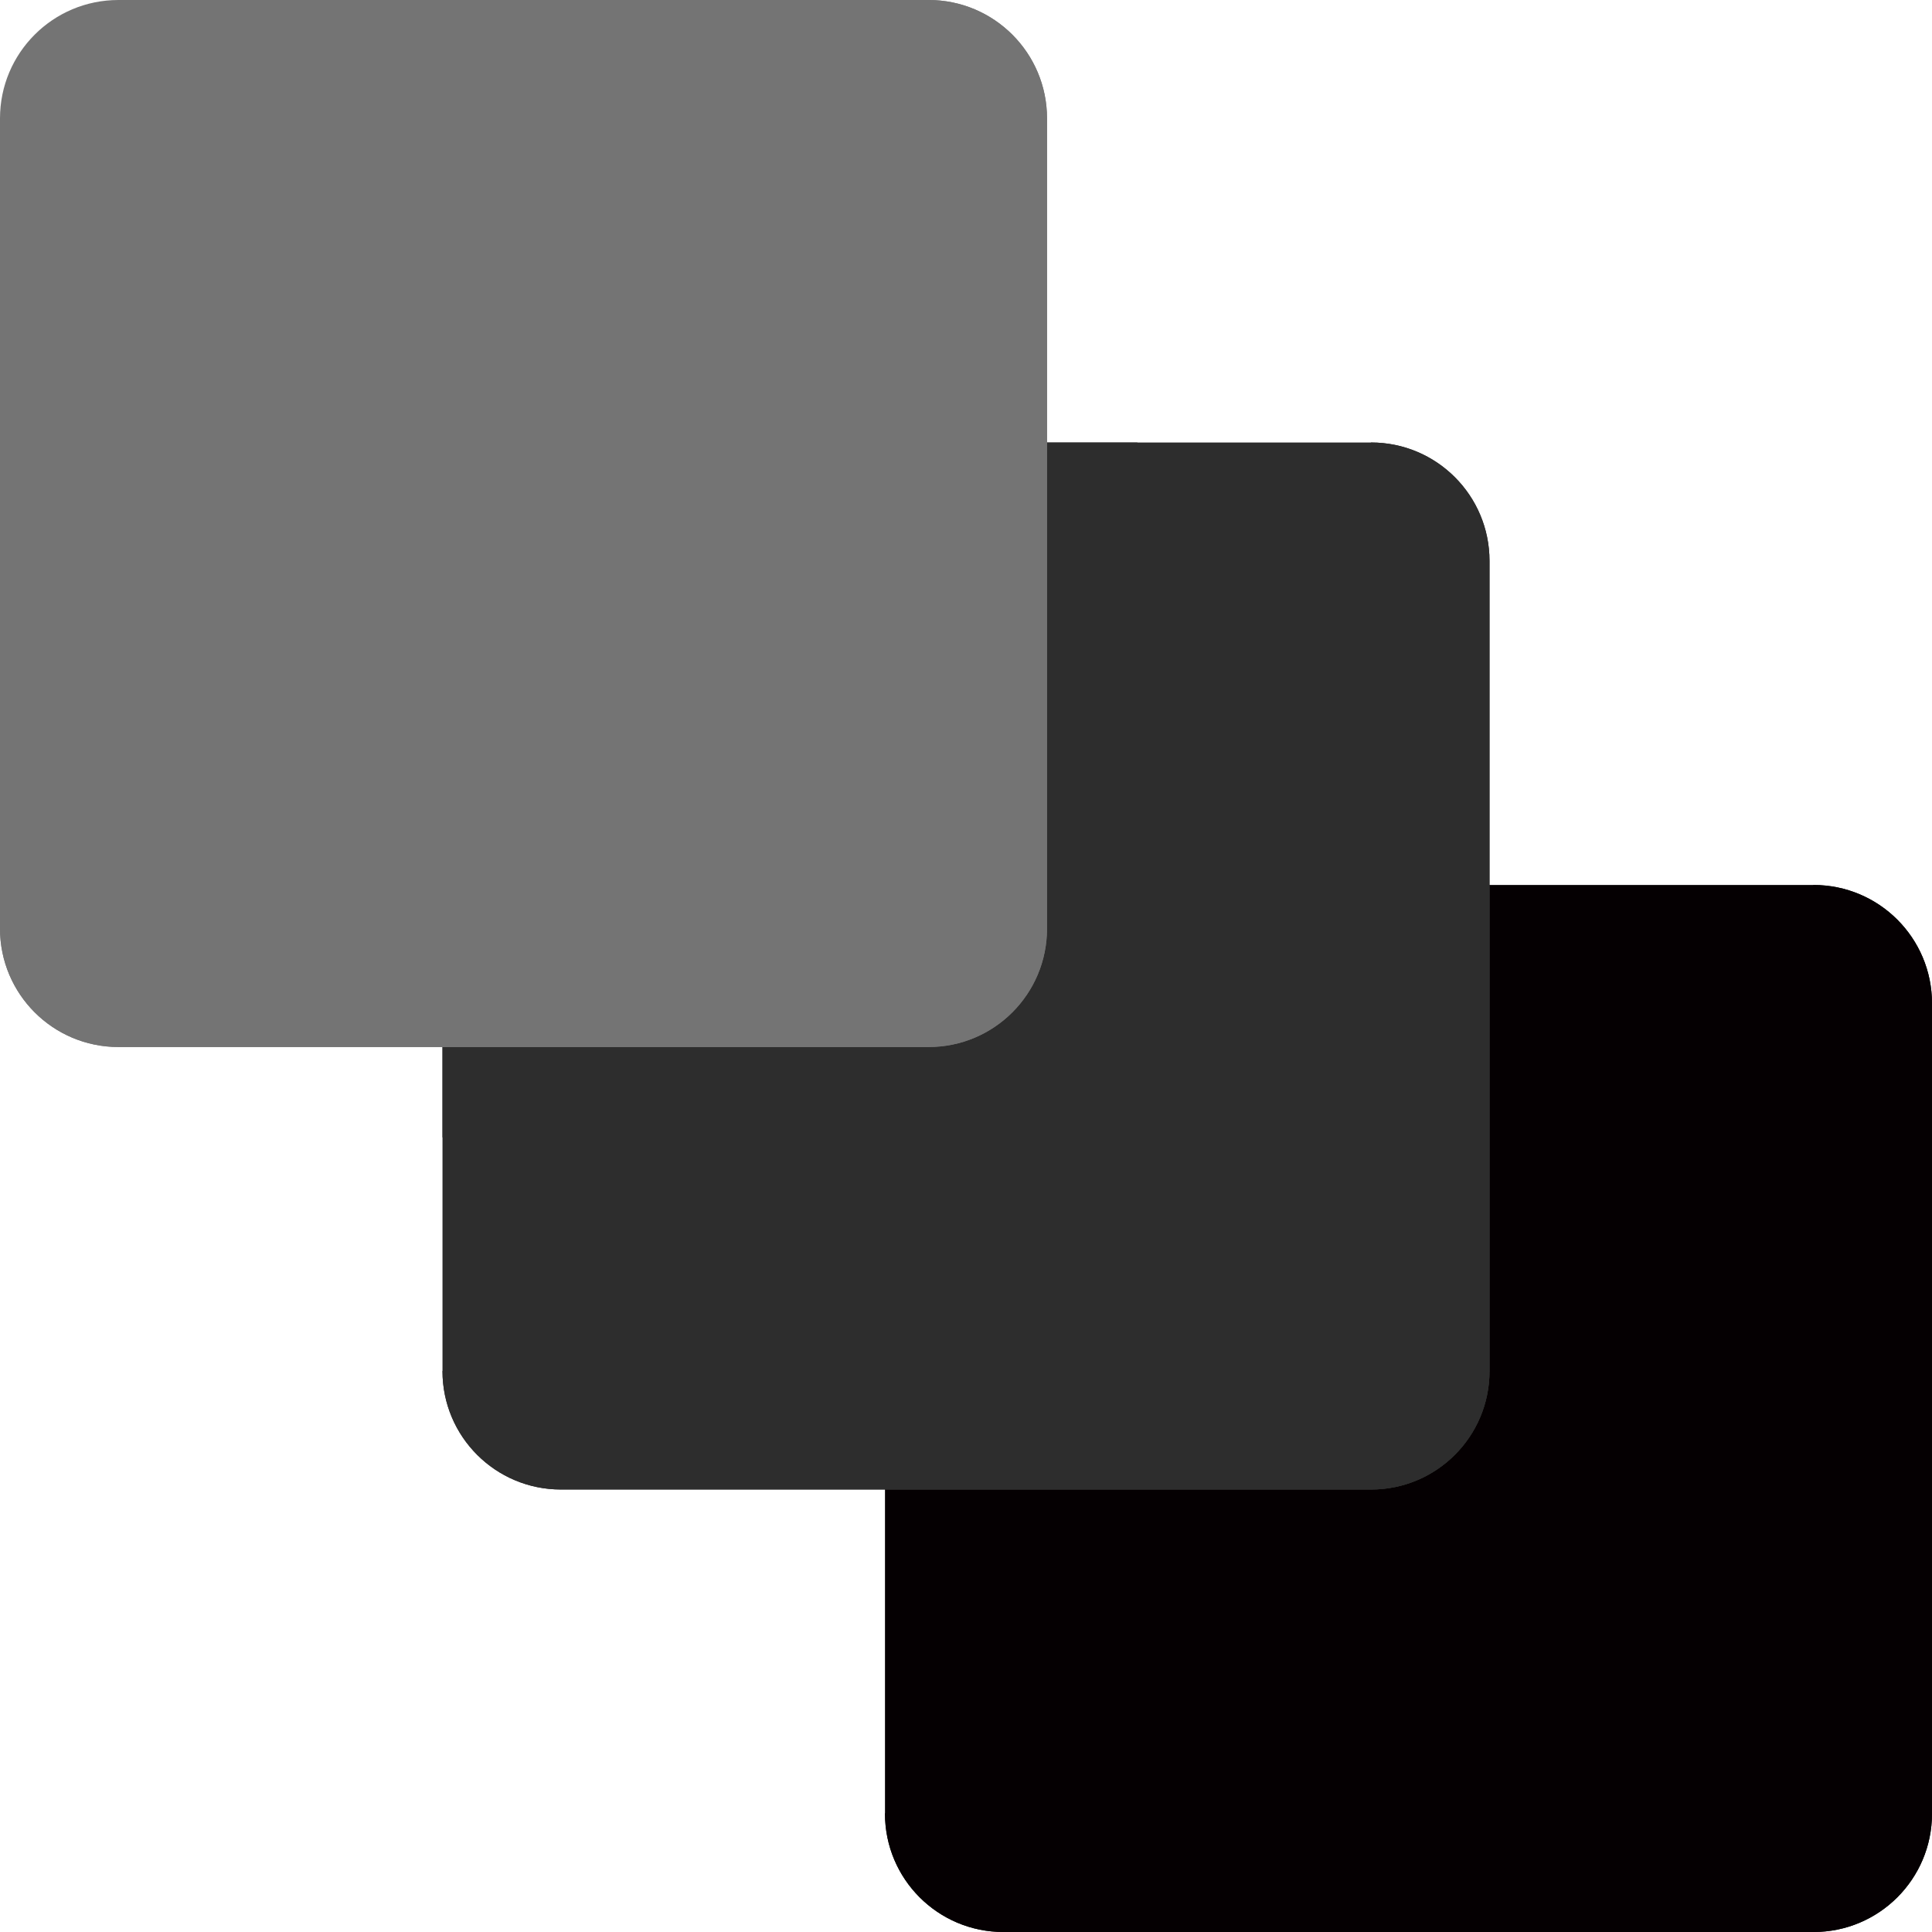
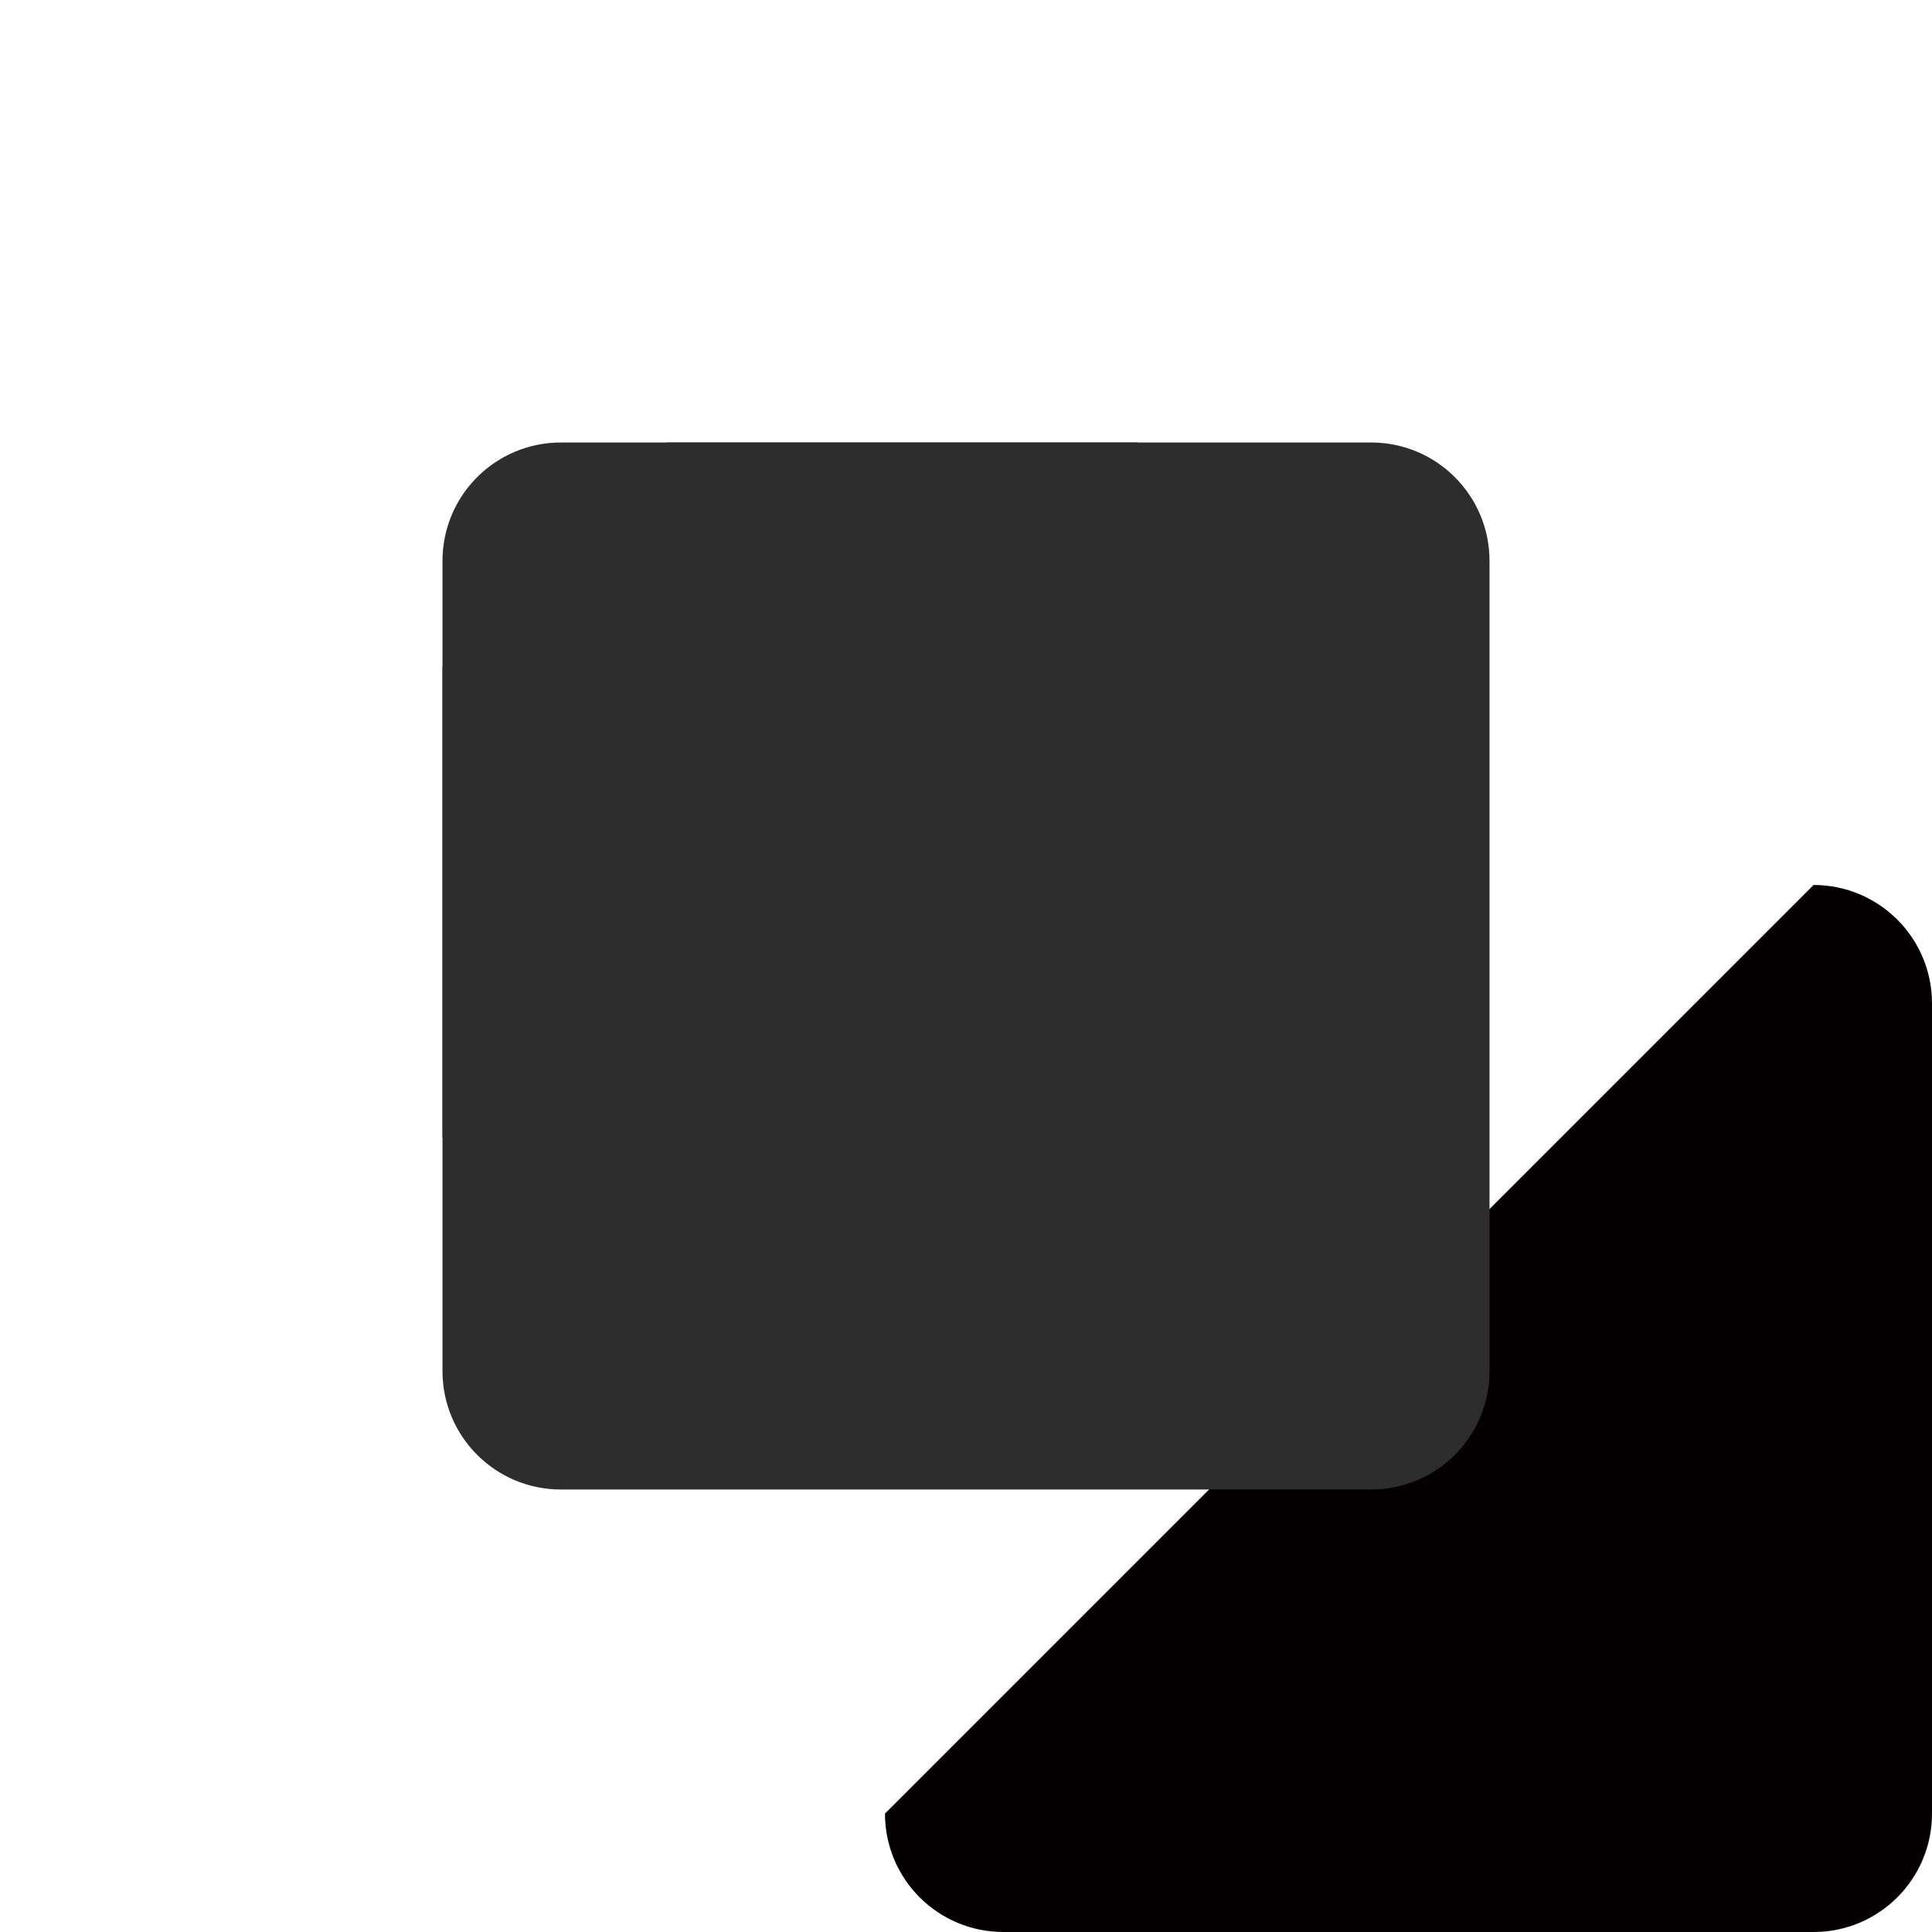
<svg xmlns="http://www.w3.org/2000/svg" version="1.1" id="Layer_1" x="0px" y="0px" viewBox="0 0 496 496" style="enable-background:new 0 0 496 496;" xml:space="preserve">
  <style type="text/css">
	.st0{fill:#050002;}
	.st1{fill:#2D2D2D;}
	.st2{fill:#747474;}
</style>
-   <path class="st0" d="M496,465.6c0,16.8-13.6,30.4-30.4,30.4h-208c-16.8,0-30.4-13.6-30.4-30.4v-208c0-16.8,13.6-30.4,30.4-30.4h208  c16.8,0,30.4,13.6,30.4,30.4V465.6z" />
  <path class="st0" d="M465.6,227.2c16.8,0,30.4,13.6,30.4,30.4v208c0,16.8-13.6,30.4-30.4,30.4h-208c-16.8,0-30.4-13.6-30.4-30.4" />
  <path class="st1" d="M382.4,352c0,16.8-13.6,30.4-30.4,30.4H144c-16.8,0-30.4-13.6-30.4-30.4V144c0-16.8,13.6-30.4,30.4-30.4h208  c16.8,0,30.4,13.6,30.4,30.4V352z" />
  <g>
    <path class="st1" d="M171.2,113.6l-57.6,57.6V292h148c16.8,0,30.4-13.6,30.4-30.4v-148C292,113.6,171.2,113.6,171.2,113.6z" />
-     <path class="st1" d="M352,113.6c16.8,0,30.4,13.6,30.4,30.4v208c0,16.8-13.6,30.4-30.4,30.4H144c-16.8,0-30.4-13.6-30.4-30.4" />
  </g>
-   <path class="st1" d="M257.6,227.2c-16.8,0-30.4,13.6-30.4,30.4v124.8H352c16.8,0,30.4-13.6,30.4-30.4V227.2H257.6z" />
-   <path class="st2" d="M268.8,238.4c0,16.8-13.6,30.4-30.4,30.4h-208C13.6,268.8,0,255.2,0,238.4v-208C0,13.6,13.6,0,30.4,0h208  c16.8,0,30.4,13.6,30.4,30.4V238.4z" />
-   <path class="st2" d="M238.4,0c16.8,0,30.4,13.6,30.4,30.4v208c0,16.8-13.6,30.4-30.4,30.4h-208C13.6,268.8,0,255.2,0,238.4" />
</svg>